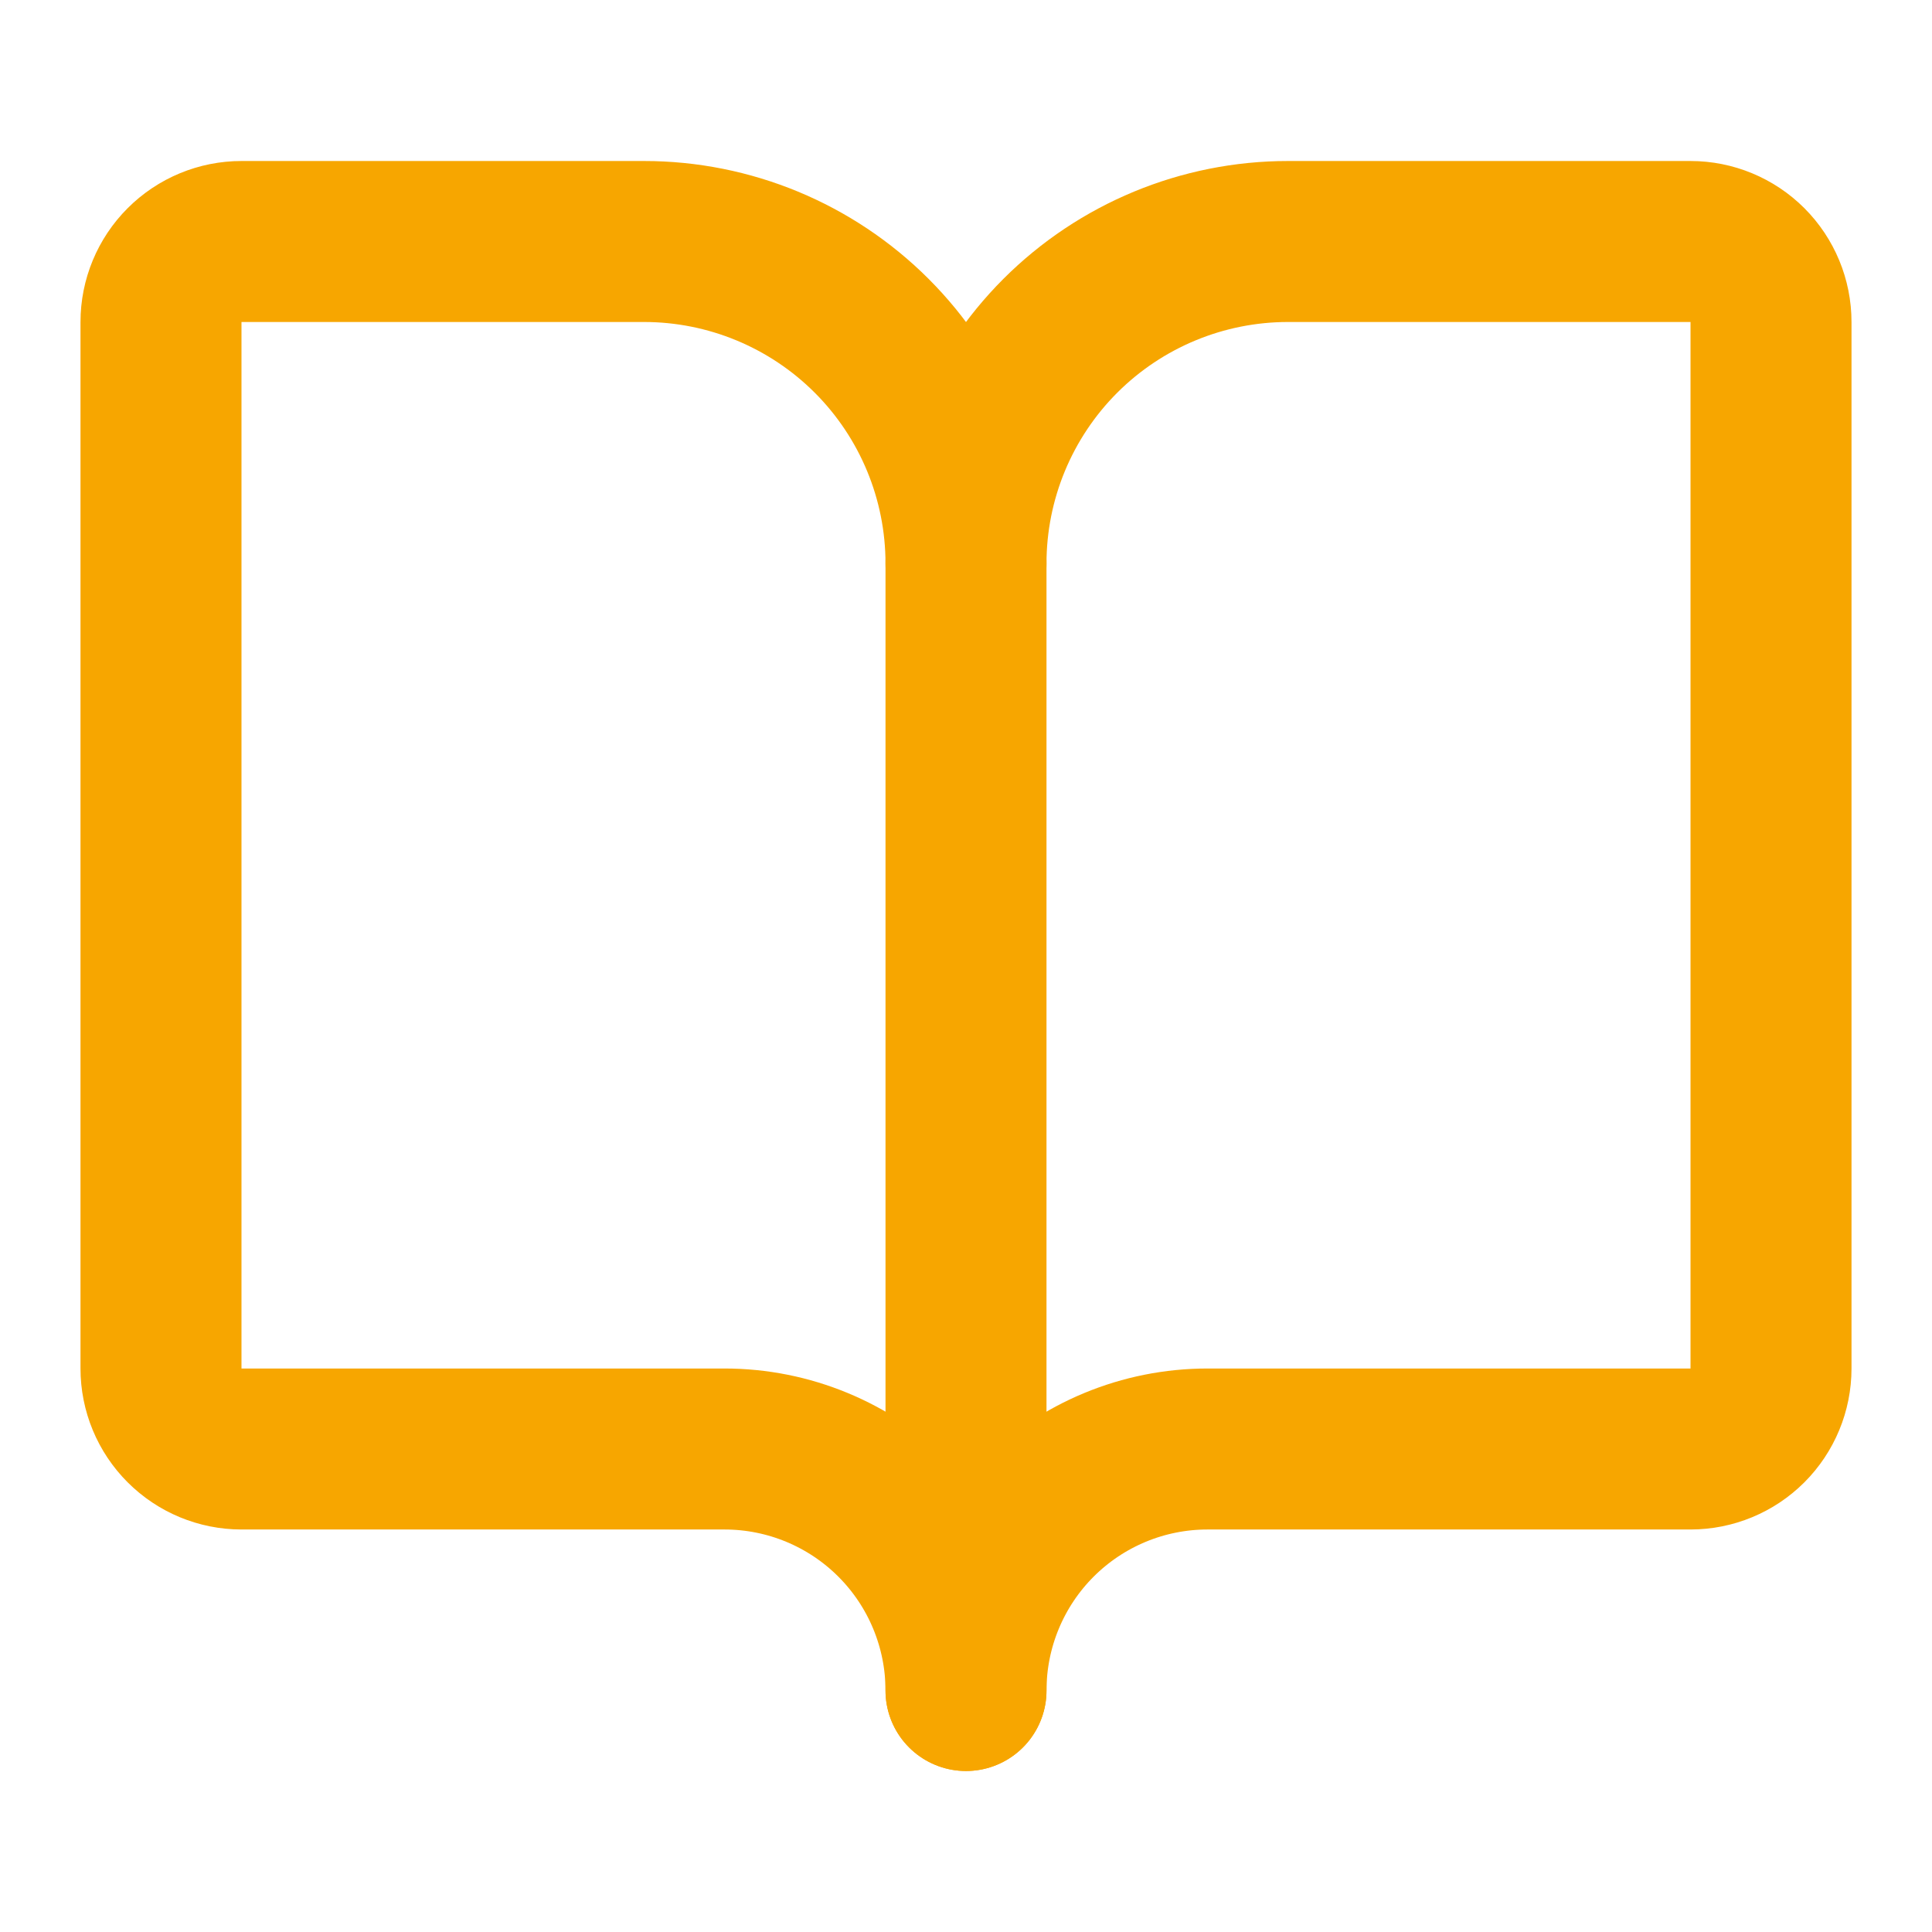
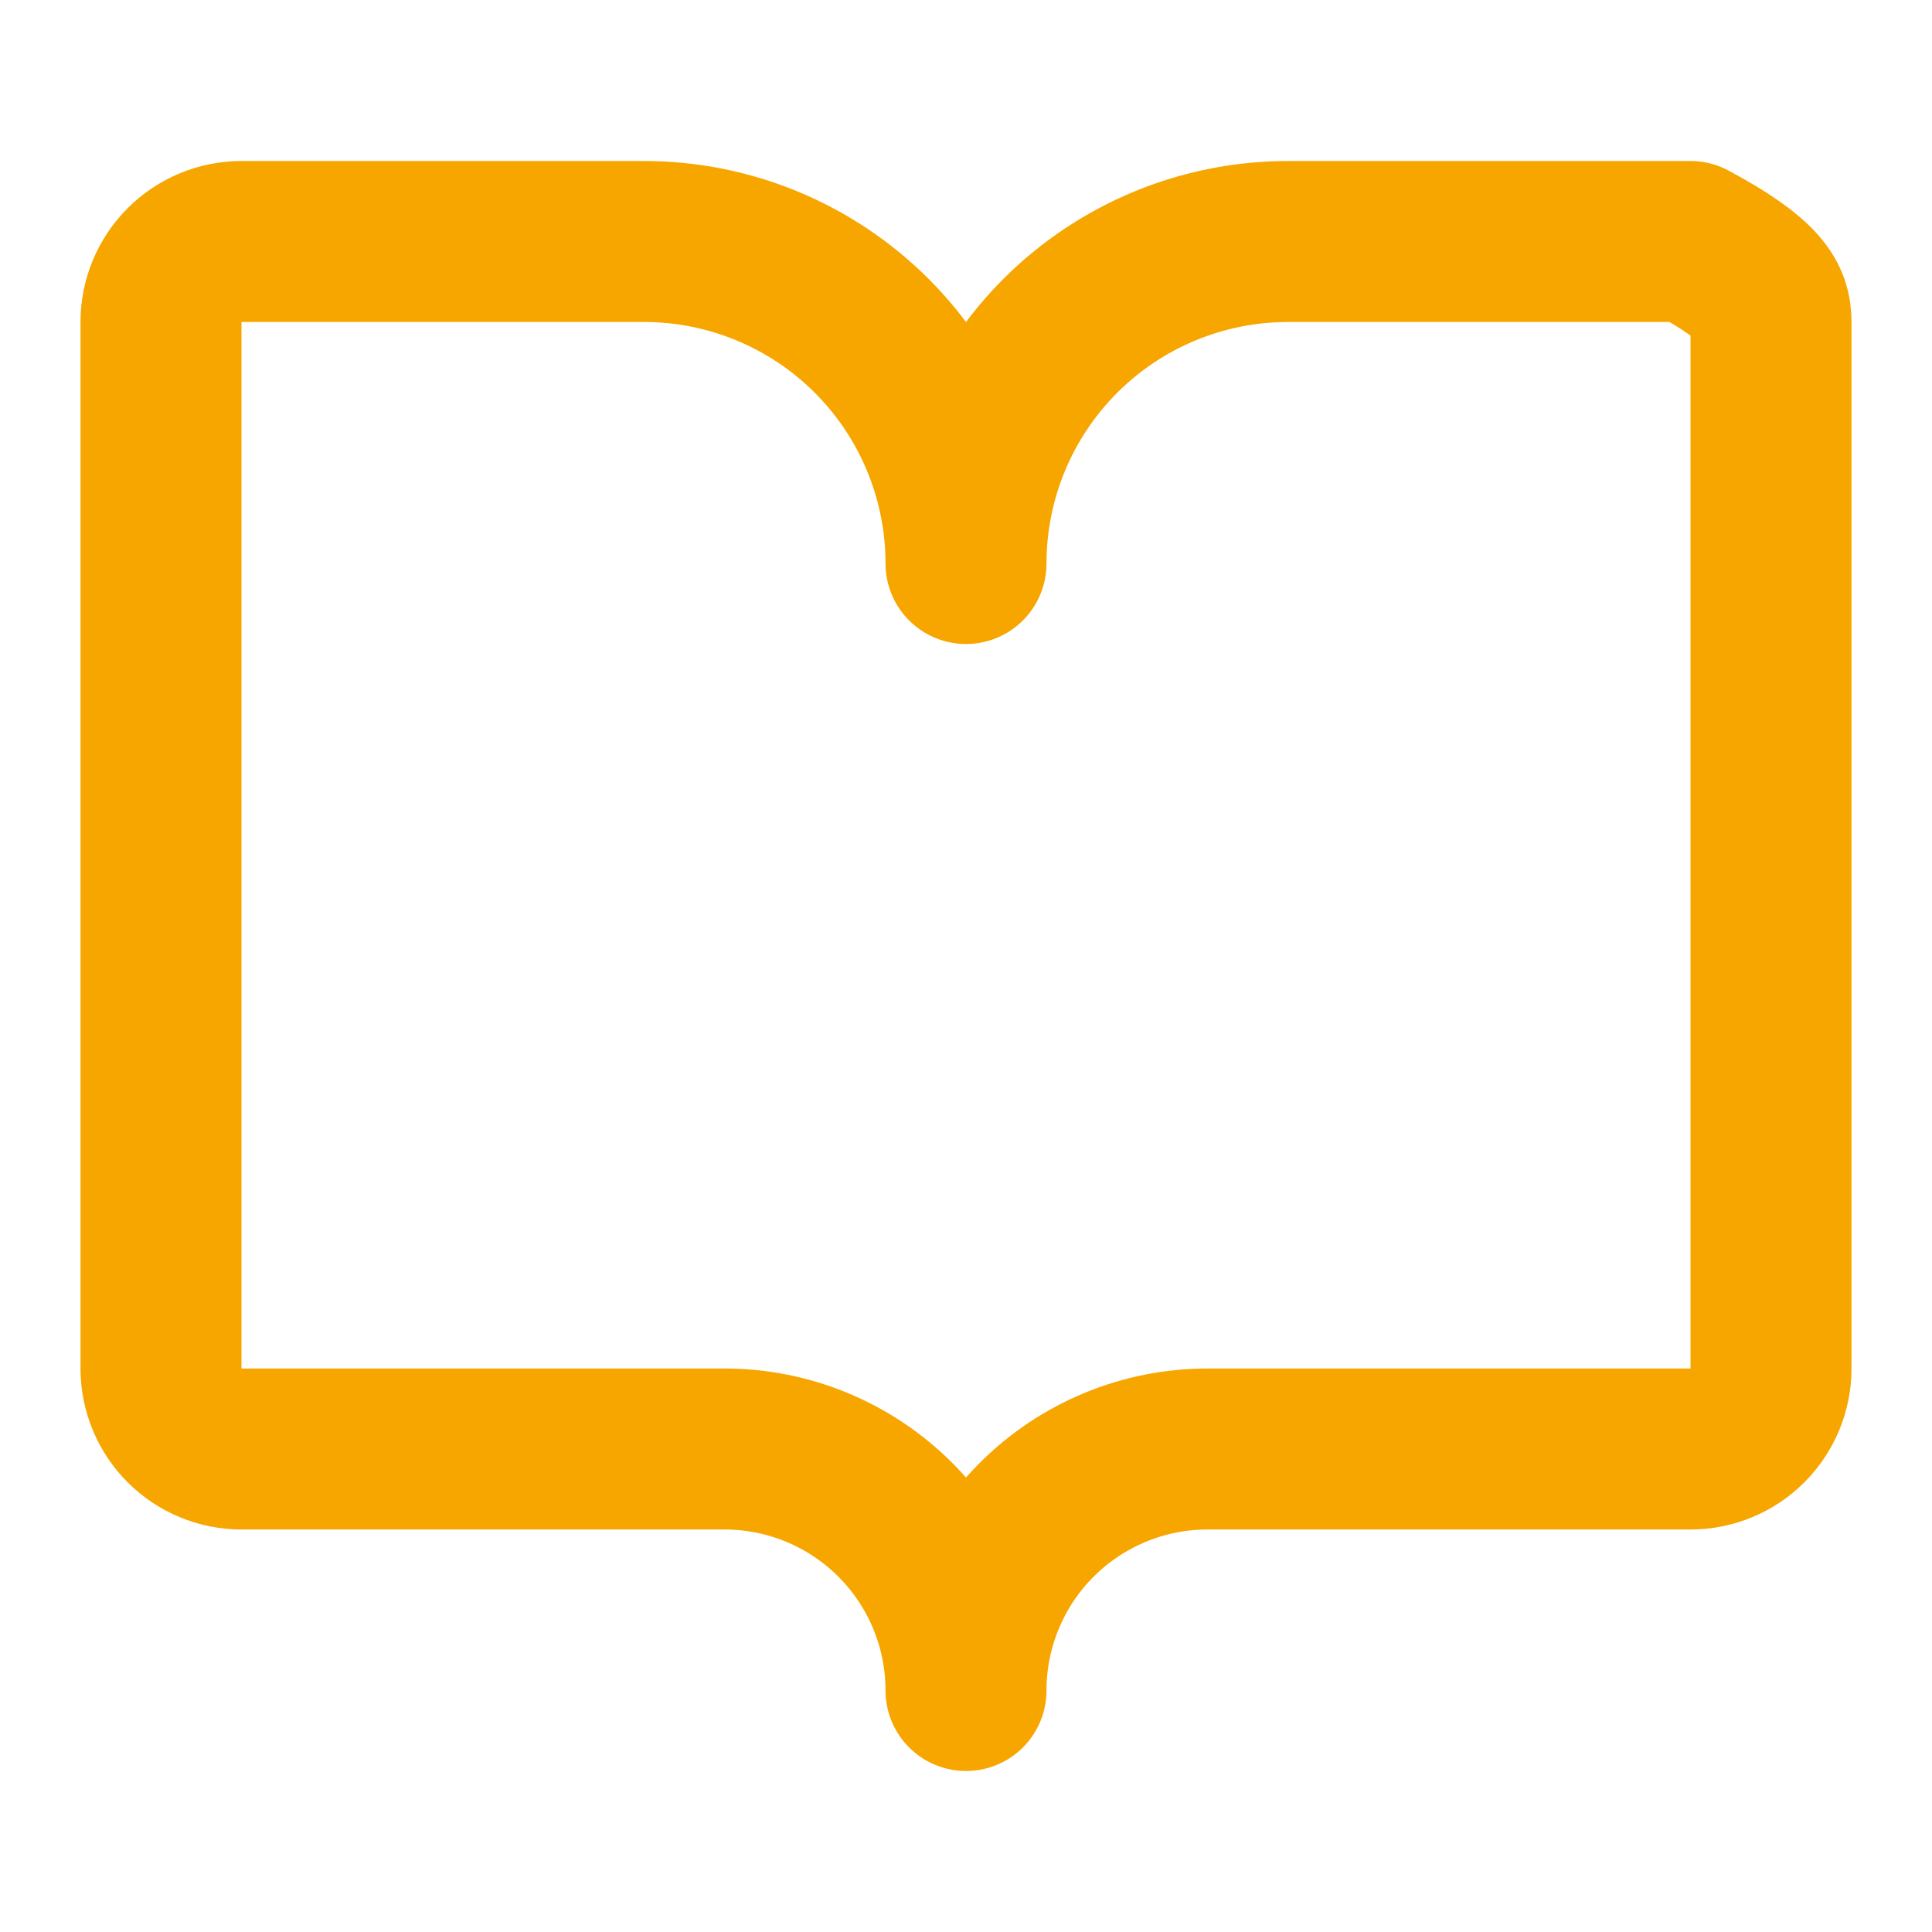
<svg xmlns="http://www.w3.org/2000/svg" width="64" height="64" viewBox="0 0 64 64" fill="none">
-   <path d="M32 18.666V56" stroke="#F7A600" stroke-width="5.333" stroke-linecap="round" stroke-linejoin="round" />
-   <path d="M8 48C7.293 48 6.615 47.719 6.115 47.219C5.614 46.719 5.333 46.041 5.333 45.333V10.667C5.333 9.959 5.614 9.281 6.115 8.781C6.615 8.281 7.293 8 8 8H21.334C24.163 8 26.876 9.124 28.876 11.124C30.876 13.125 32 15.838 32 18.667C32 15.838 33.124 13.125 35.124 11.124C37.125 9.124 39.838 8 42.667 8H56C56.707 8 57.386 8.281 57.886 8.781C58.386 9.281 58.667 9.959 58.667 10.667V45.333C58.667 46.041 58.386 46.719 57.886 47.219C57.386 47.719 56.707 48 56 48H40C37.878 48 35.844 48.843 34.343 50.343C32.843 51.843 32 53.878 32 56C32 53.878 31.157 51.843 29.657 50.343C28.157 48.843 26.122 48 24 48H8Z" stroke="#F7A600" stroke-width="5.333" stroke-linecap="round" stroke-linejoin="round" />
+   <path d="M8 48C7.293 48 6.615 47.719 6.115 47.219C5.614 46.719 5.333 46.041 5.333 45.333V10.667C5.333 9.959 5.614 9.281 6.115 8.781C6.615 8.281 7.293 8 8 8H21.334C24.163 8 26.876 9.124 28.876 11.124C30.876 13.125 32 15.838 32 18.667C32 15.838 33.124 13.125 35.124 11.124C37.125 9.124 39.838 8 42.667 8H56C58.386 9.281 58.667 9.959 58.667 10.667V45.333C58.667 46.041 58.386 46.719 57.886 47.219C57.386 47.719 56.707 48 56 48H40C37.878 48 35.844 48.843 34.343 50.343C32.843 51.843 32 53.878 32 56C32 53.878 31.157 51.843 29.657 50.343C28.157 48.843 26.122 48 24 48H8Z" stroke="#F7A600" stroke-width="5.333" stroke-linecap="round" stroke-linejoin="round" />
</svg>